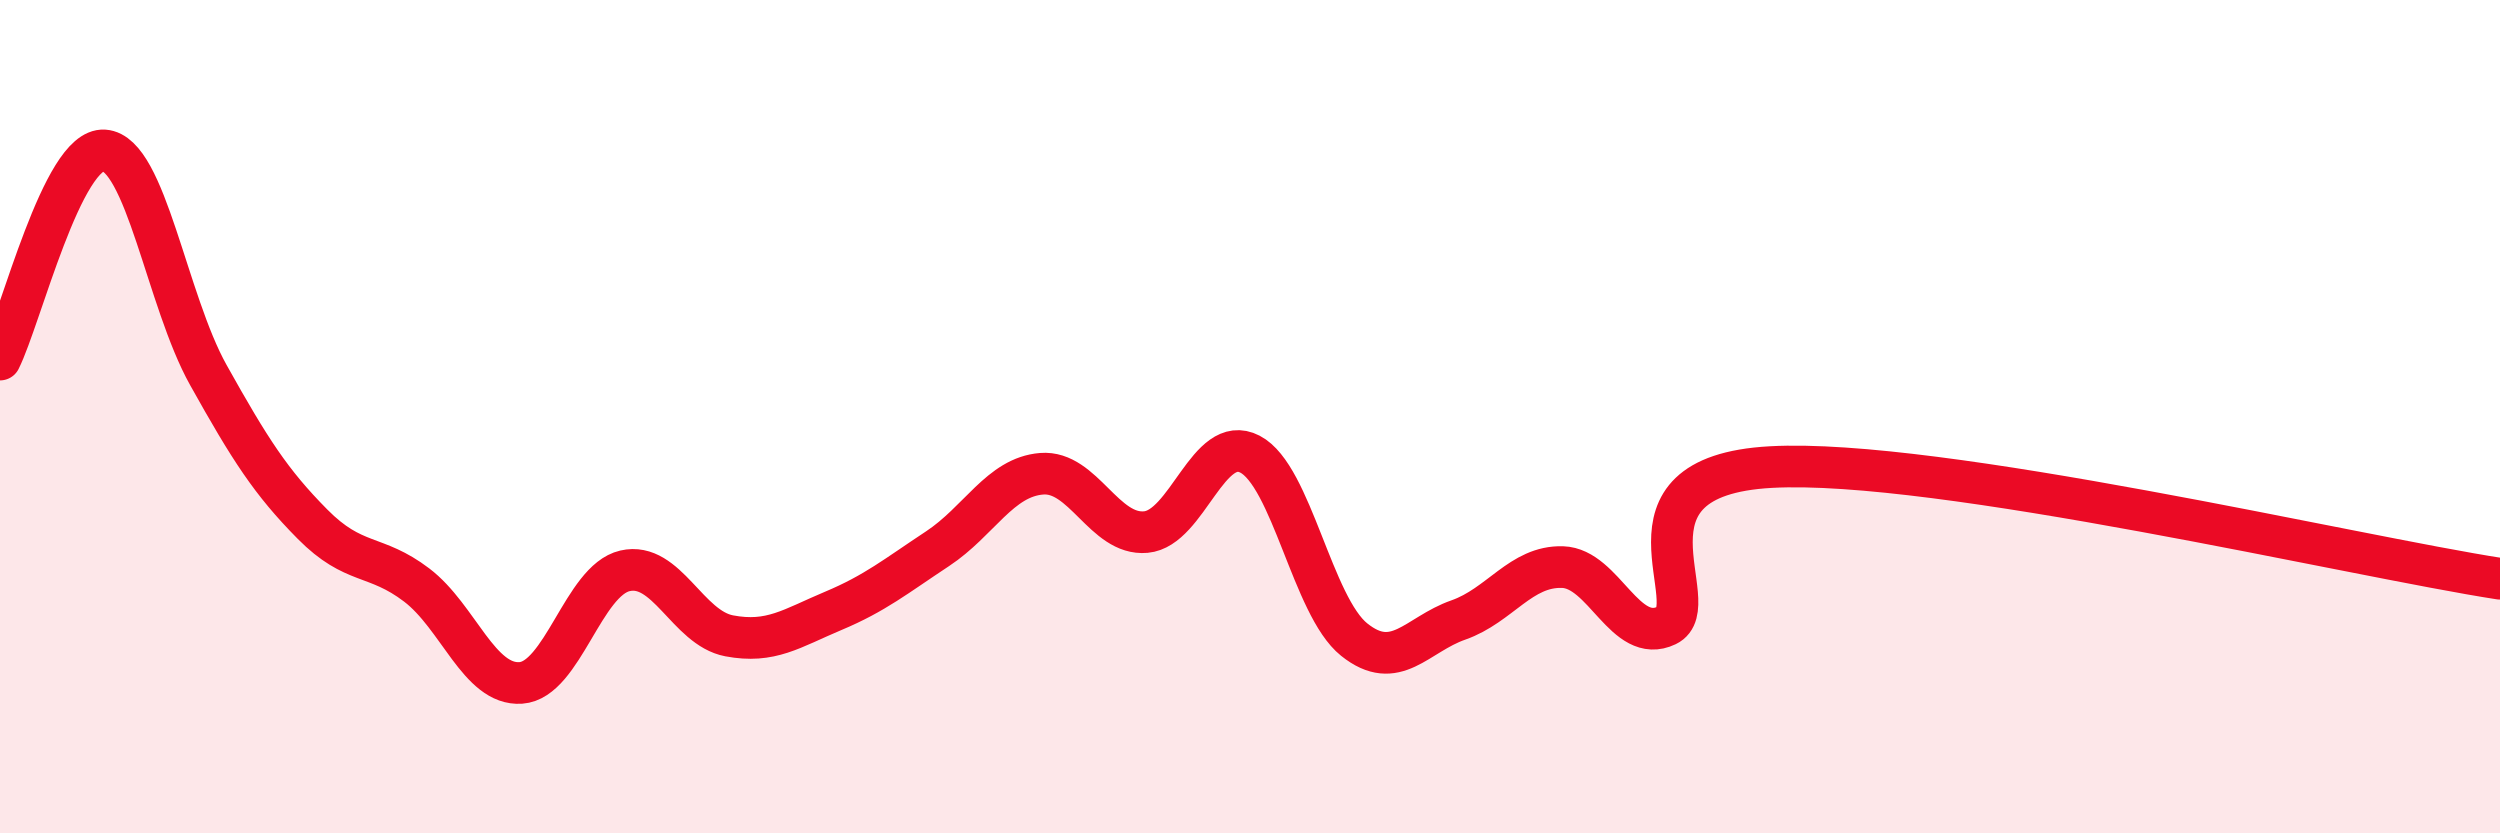
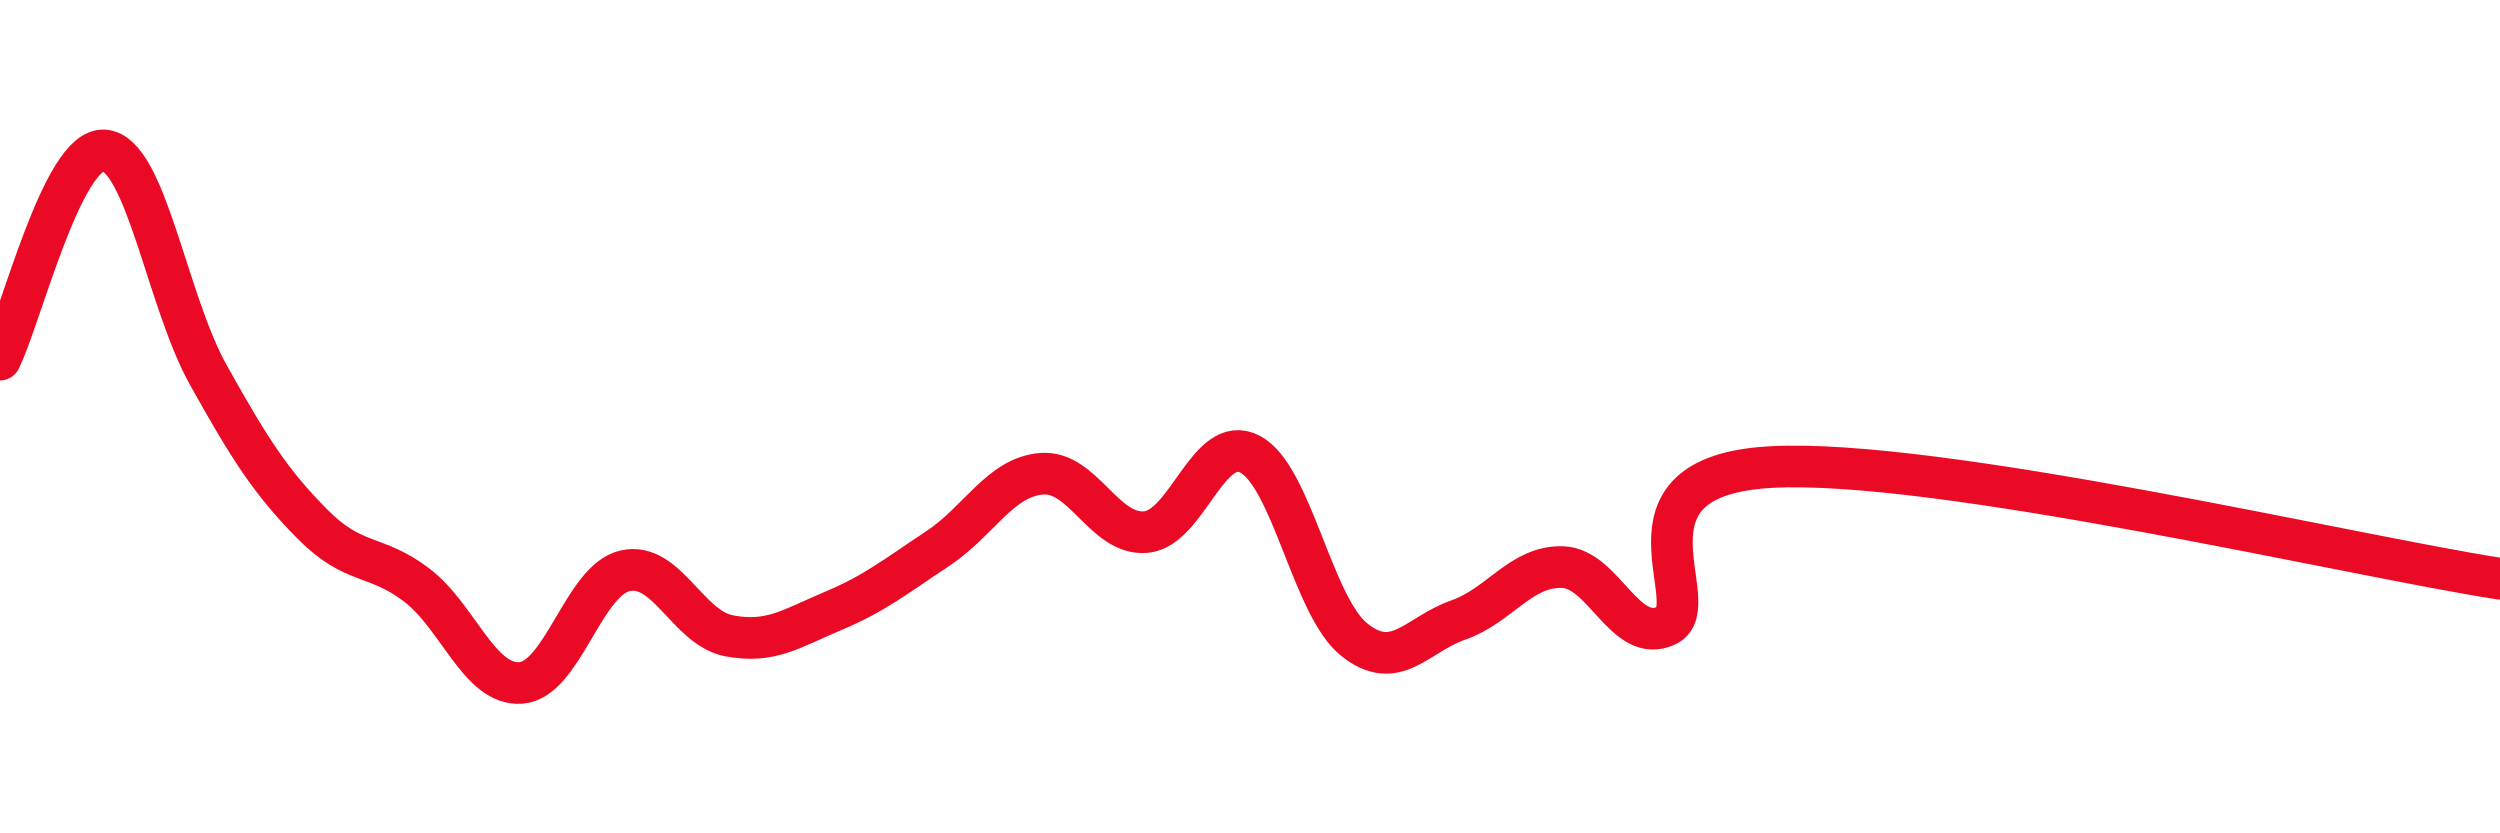
<svg xmlns="http://www.w3.org/2000/svg" width="60" height="20" viewBox="0 0 60 20">
-   <path d="M 0,8.63 C 0.5,7.63 1.5,3.54 2.5,3.61 C 3.5,3.68 4,7.21 5,9 C 6,10.79 6.5,11.57 7.5,12.58 C 8.5,13.59 9,13.28 10,14.04 C 11,14.8 11.5,16.46 12.5,16.39 C 13.5,16.32 14,13.93 15,13.7 C 16,13.47 16.5,15.07 17.5,15.26 C 18.5,15.45 19,15.08 20,14.66 C 21,14.24 21.5,13.83 22.5,13.17 C 23.5,12.51 24,11.45 25,11.37 C 26,11.29 26.5,12.86 27.5,12.77 C 28.5,12.68 29,10.38 30,10.9 C 31,11.42 31.5,14.55 32.5,15.35 C 33.5,16.15 34,15.23 35,14.88 C 36,14.53 36.5,13.58 37.5,13.61 C 38.5,13.64 39,15.49 40,15.01 C 41,14.53 38.5,11.43 42.5,11.21 C 46.5,10.99 56.5,13.35 60,13.89L60 20L0 20Z" fill="#EB0A25" opacity="0.1" stroke-linecap="round" stroke-linejoin="round" />
  <path d="M 0,8.63 C 0.5,7.63 1.5,3.54 2.5,3.61 C 3.5,3.68 4,7.21 5,9 C 6,10.79 6.5,11.57 7.5,12.58 C 8.5,13.59 9,13.28 10,14.04 C 11,14.8 11.5,16.46 12.5,16.39 C 13.5,16.32 14,13.93 15,13.7 C 16,13.47 16.5,15.07 17.5,15.26 C 18.5,15.45 19,15.08 20,14.66 C 21,14.24 21.5,13.83 22.5,13.17 C 23.5,12.51 24,11.45 25,11.37 C 26,11.29 26.5,12.86 27.5,12.77 C 28.5,12.68 29,10.38 30,10.9 C 31,11.42 31.5,14.55 32.5,15.35 C 33.5,16.15 34,15.23 35,14.88 C 36,14.53 36.5,13.58 37.5,13.61 C 38.5,13.64 39,15.49 40,15.01 C 41,14.53 38.5,11.43 42.5,11.21 C 46.5,10.99 56.5,13.35 60,13.89" stroke="#EB0A25" stroke-width="1" fill="none" stroke-linecap="round" stroke-linejoin="round" />
</svg>